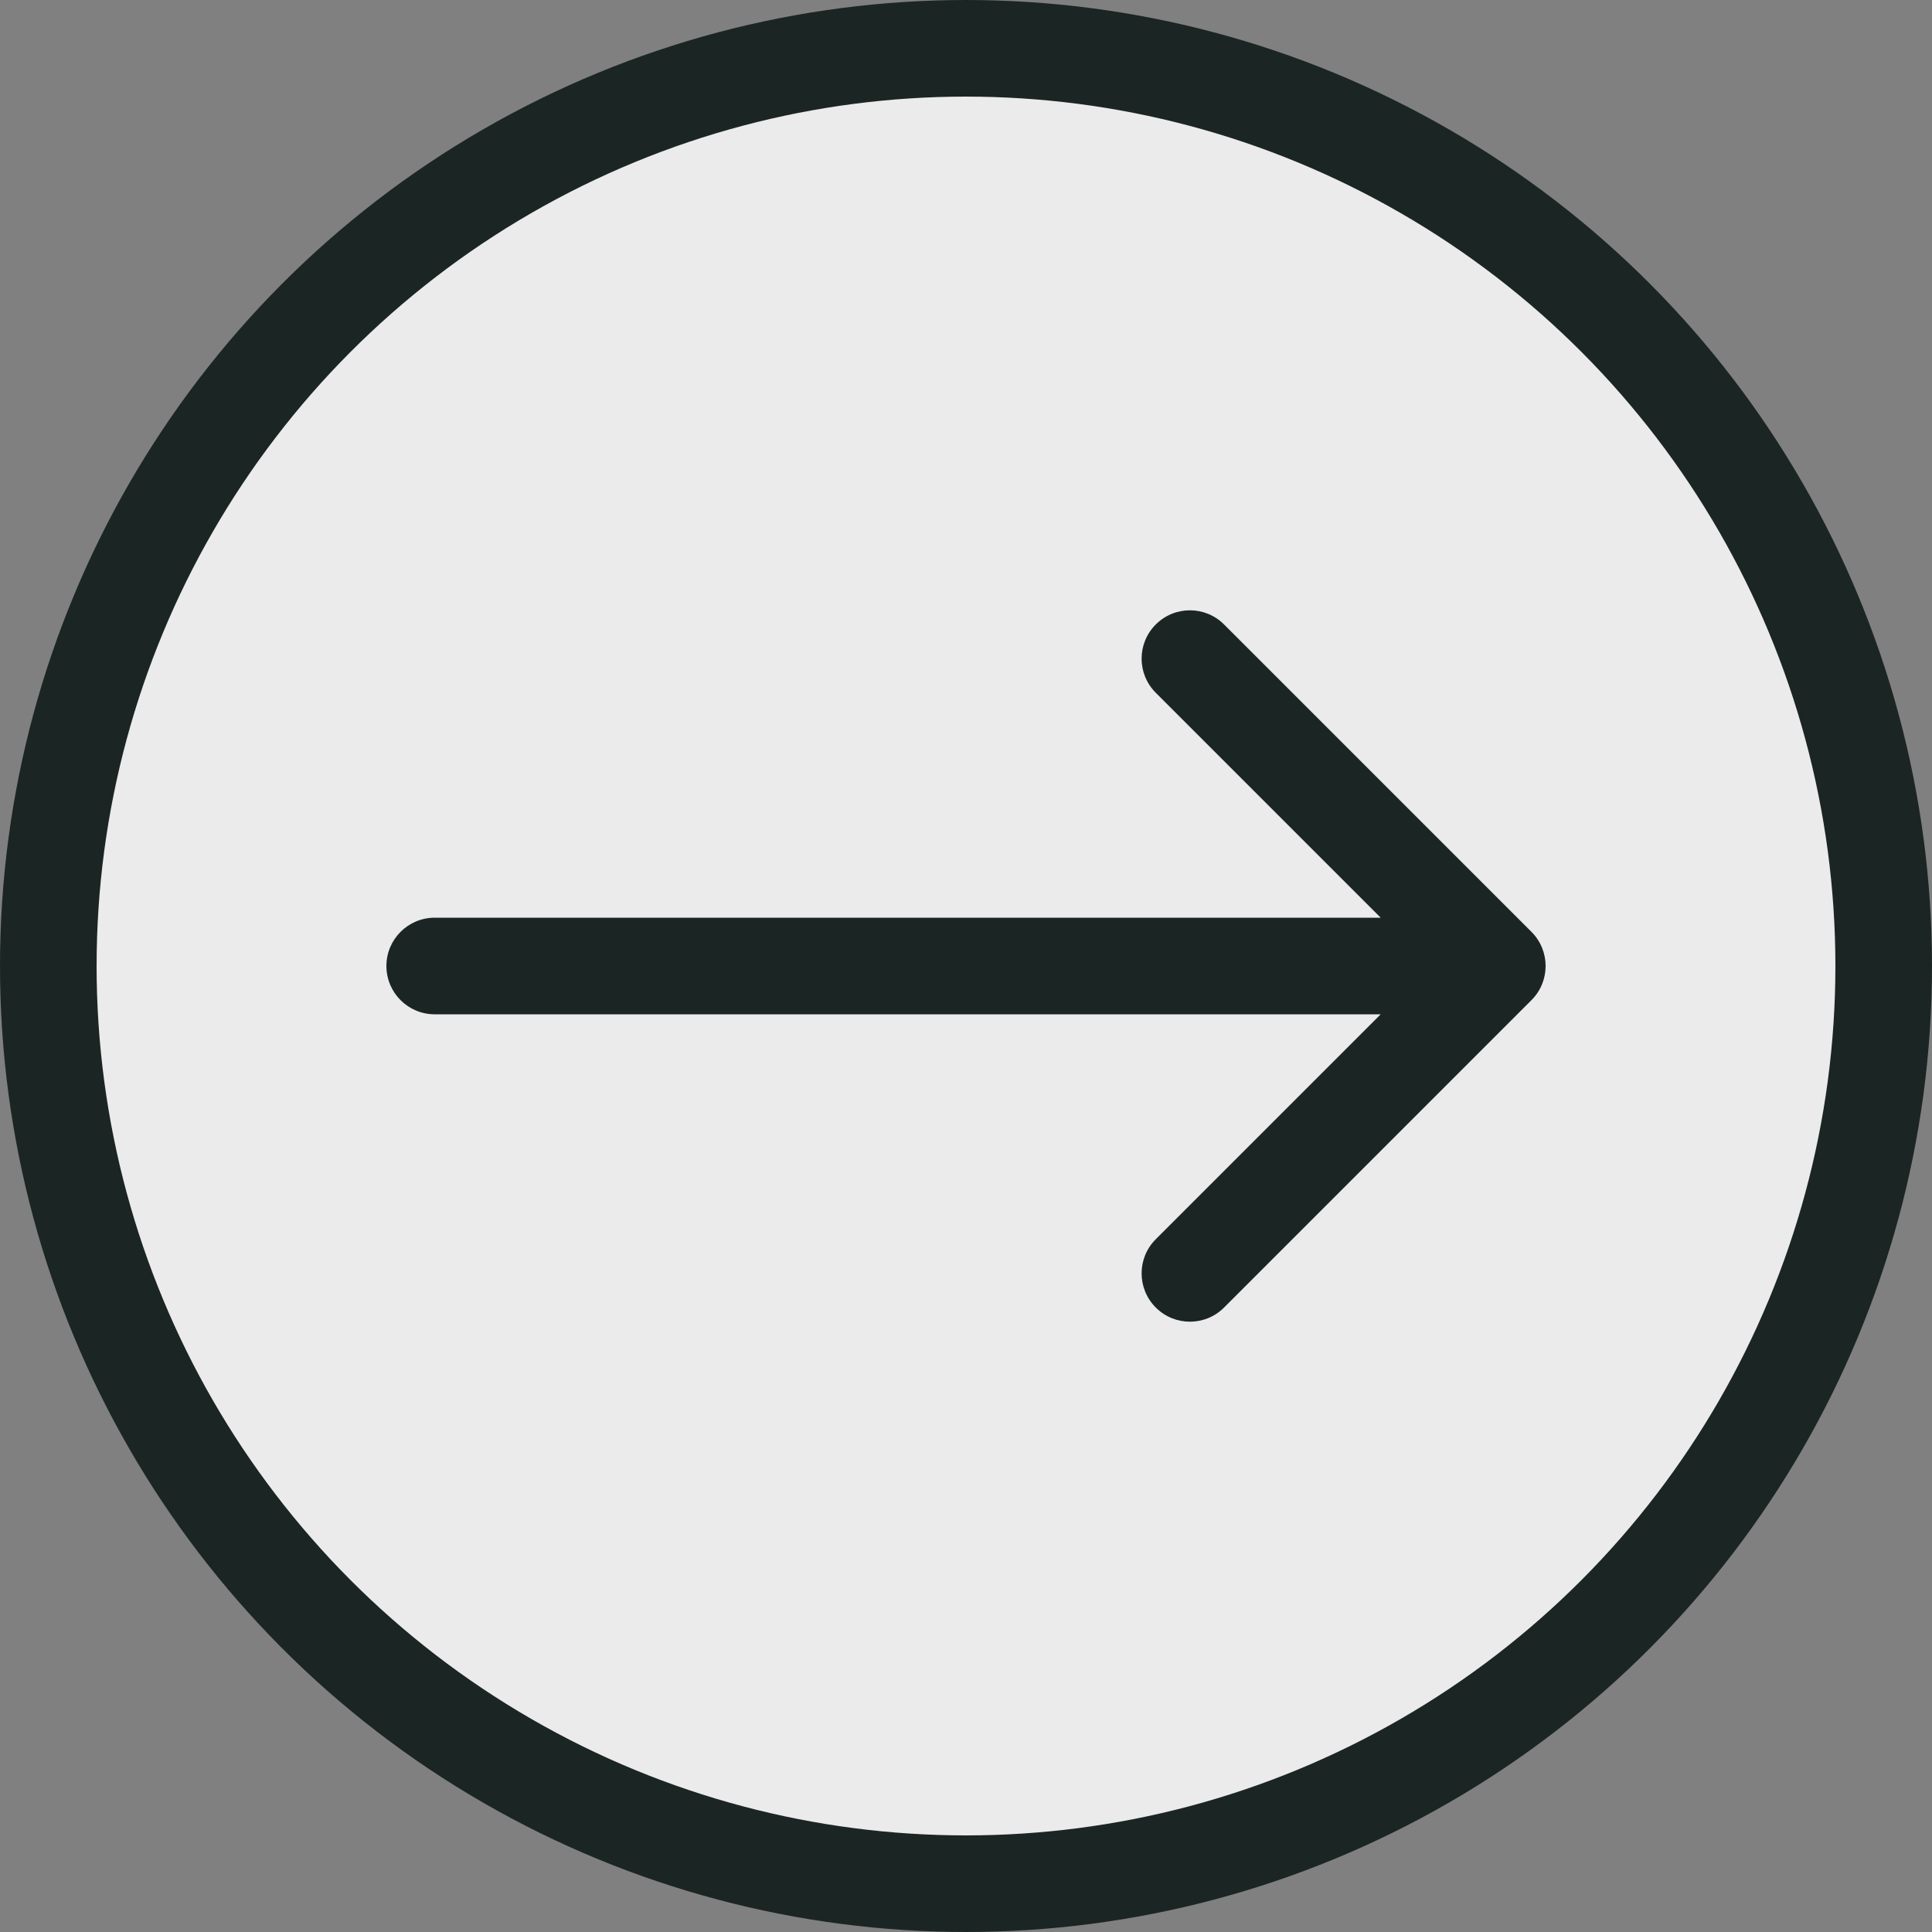
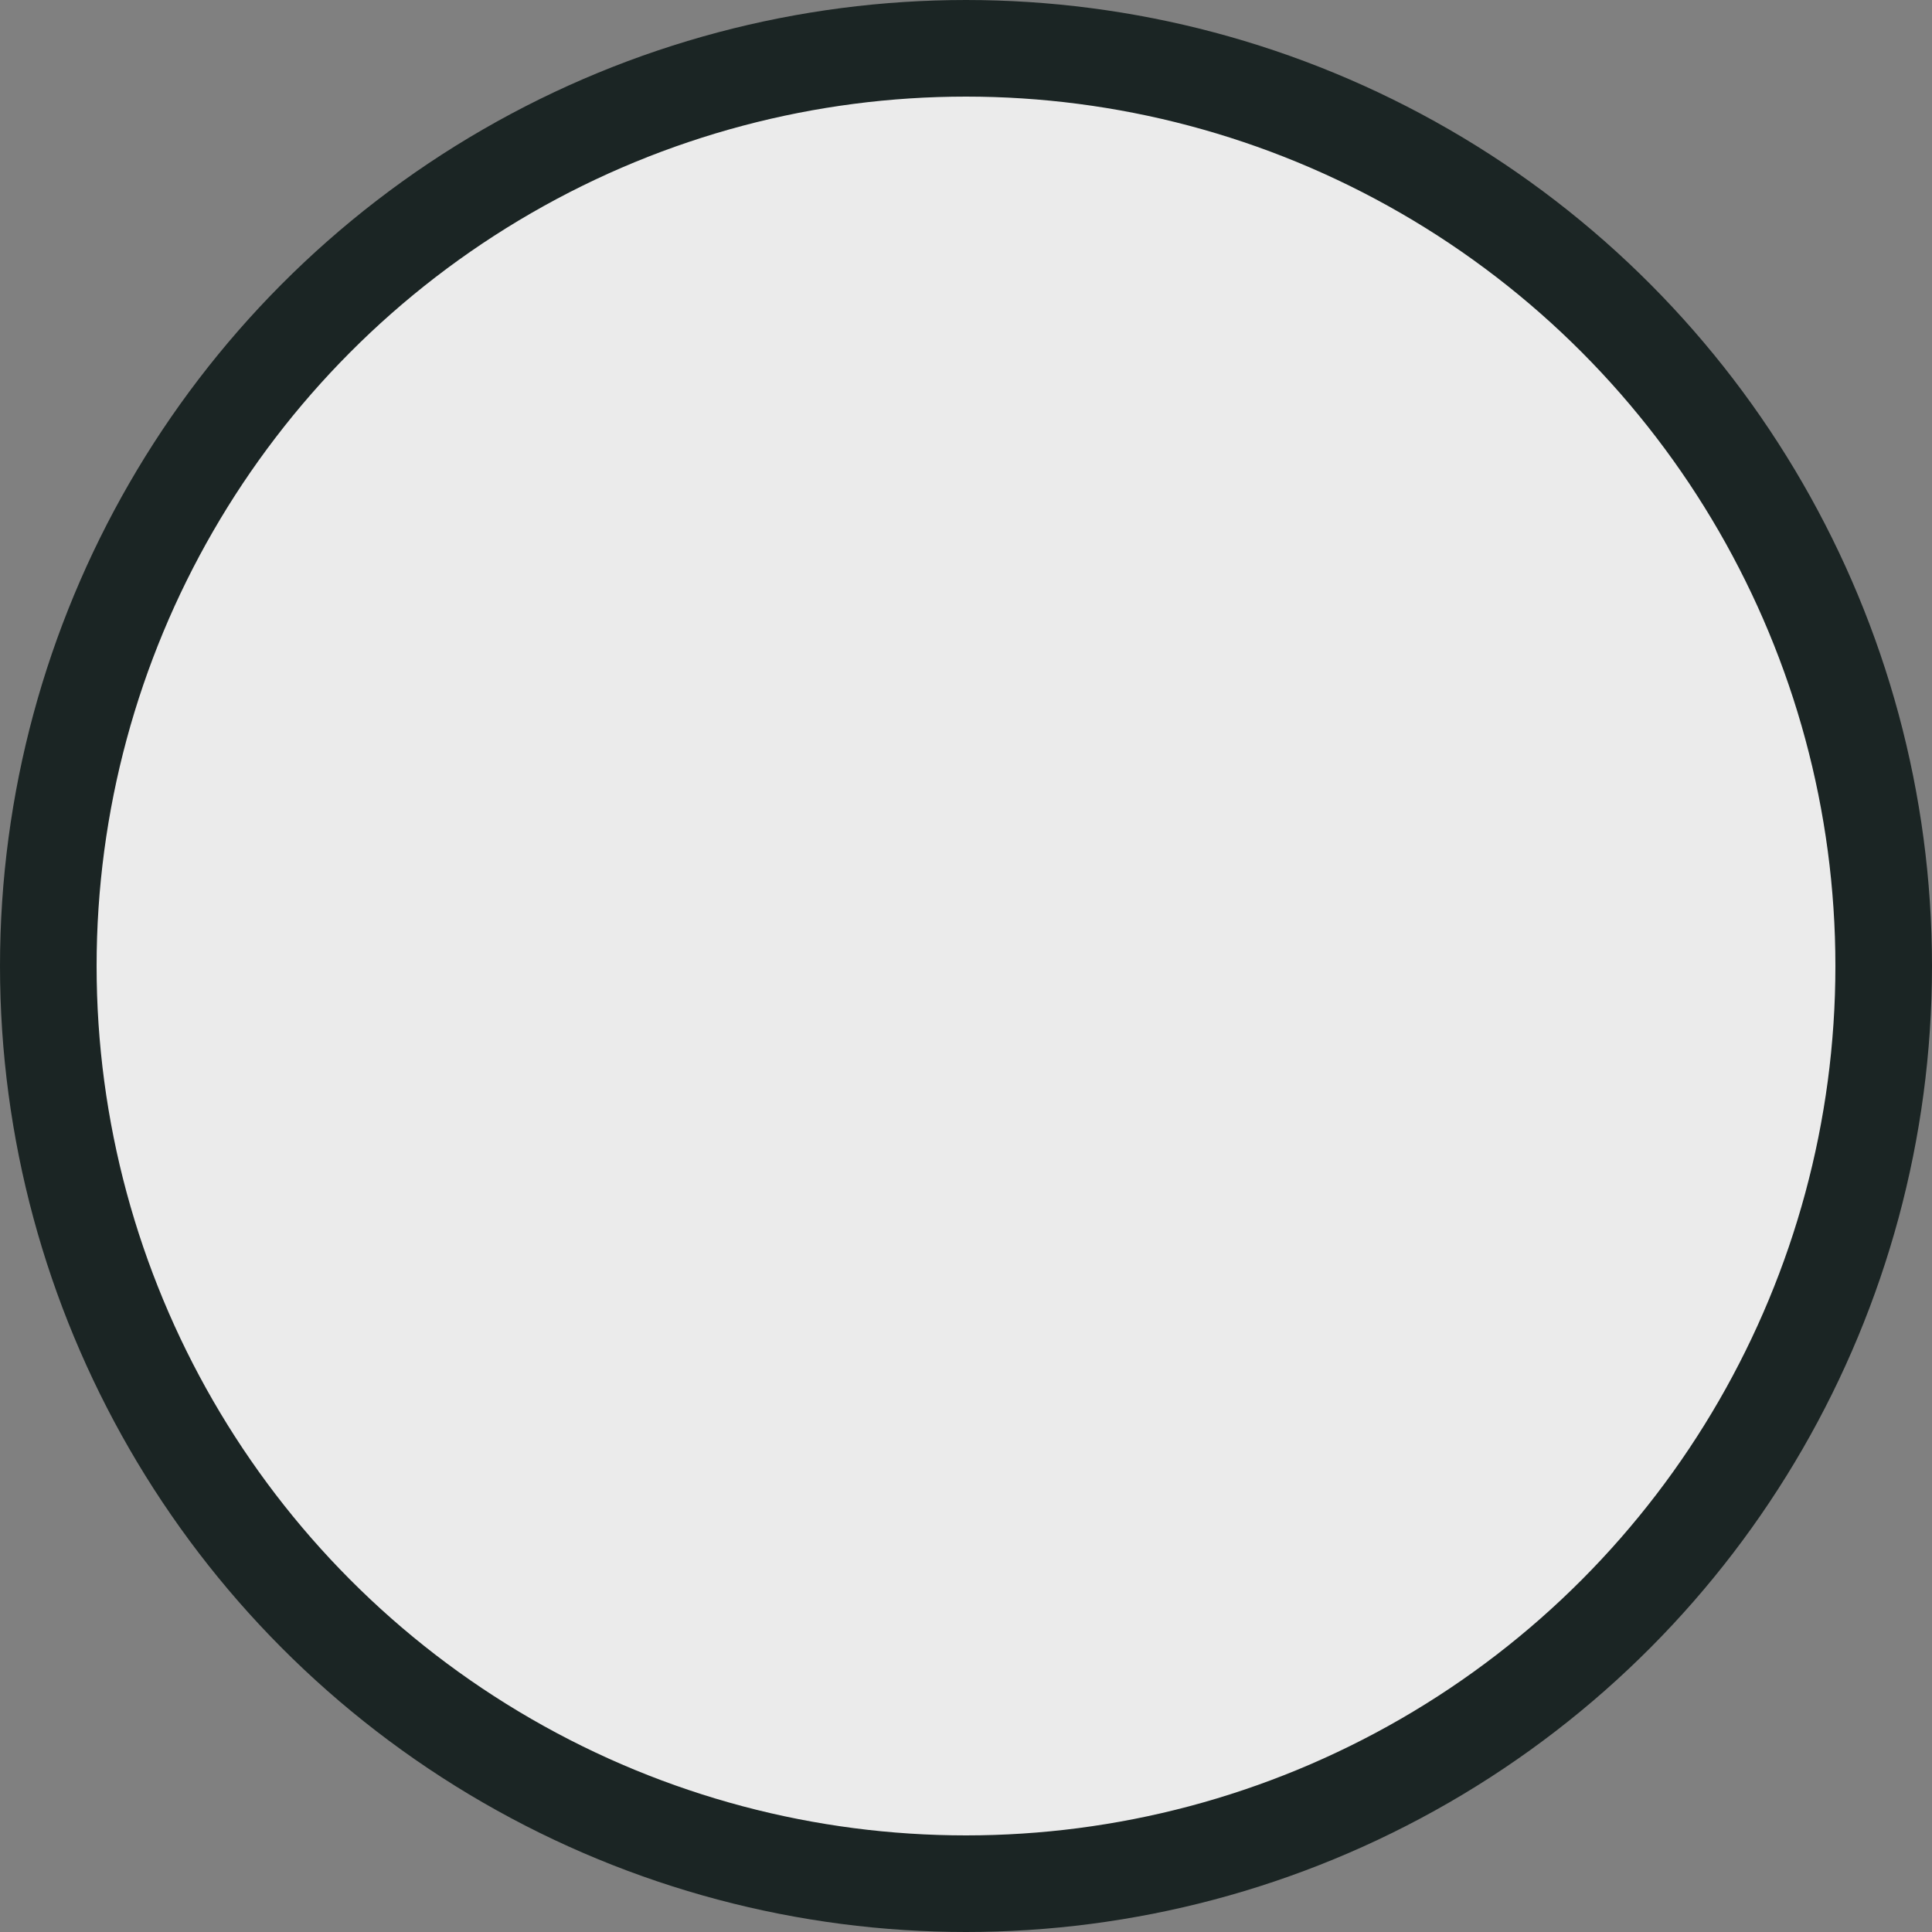
<svg xmlns="http://www.w3.org/2000/svg" width="40" height="40" viewBox="0 0 40 40" fill="none">
  <rect x="0" y="0" width="40" height="40" fill="#808080" stroke="none" />
  <circle cx="20" cy="20" r="19" fill="#EBEBEB" stroke="#1B2524" stroke-width="2" />
-   <path d="M9 19C8.448 19 8 19.448 8 20C8 20.552 8.448 21 9 21V19ZM31.707 20.707C32.098 20.317 32.098 19.683 31.707 19.293L25.343 12.929C24.953 12.538 24.32 12.538 23.929 12.929C23.538 13.319 23.538 13.953 23.929 14.343L29.586 20L23.929 25.657C23.538 26.047 23.538 26.68 23.929 27.071C24.32 27.462 24.953 27.462 25.343 27.071L31.707 20.707ZM9 20V21H31V20V19H9V20Z" fill="#1B2524" />
</svg>